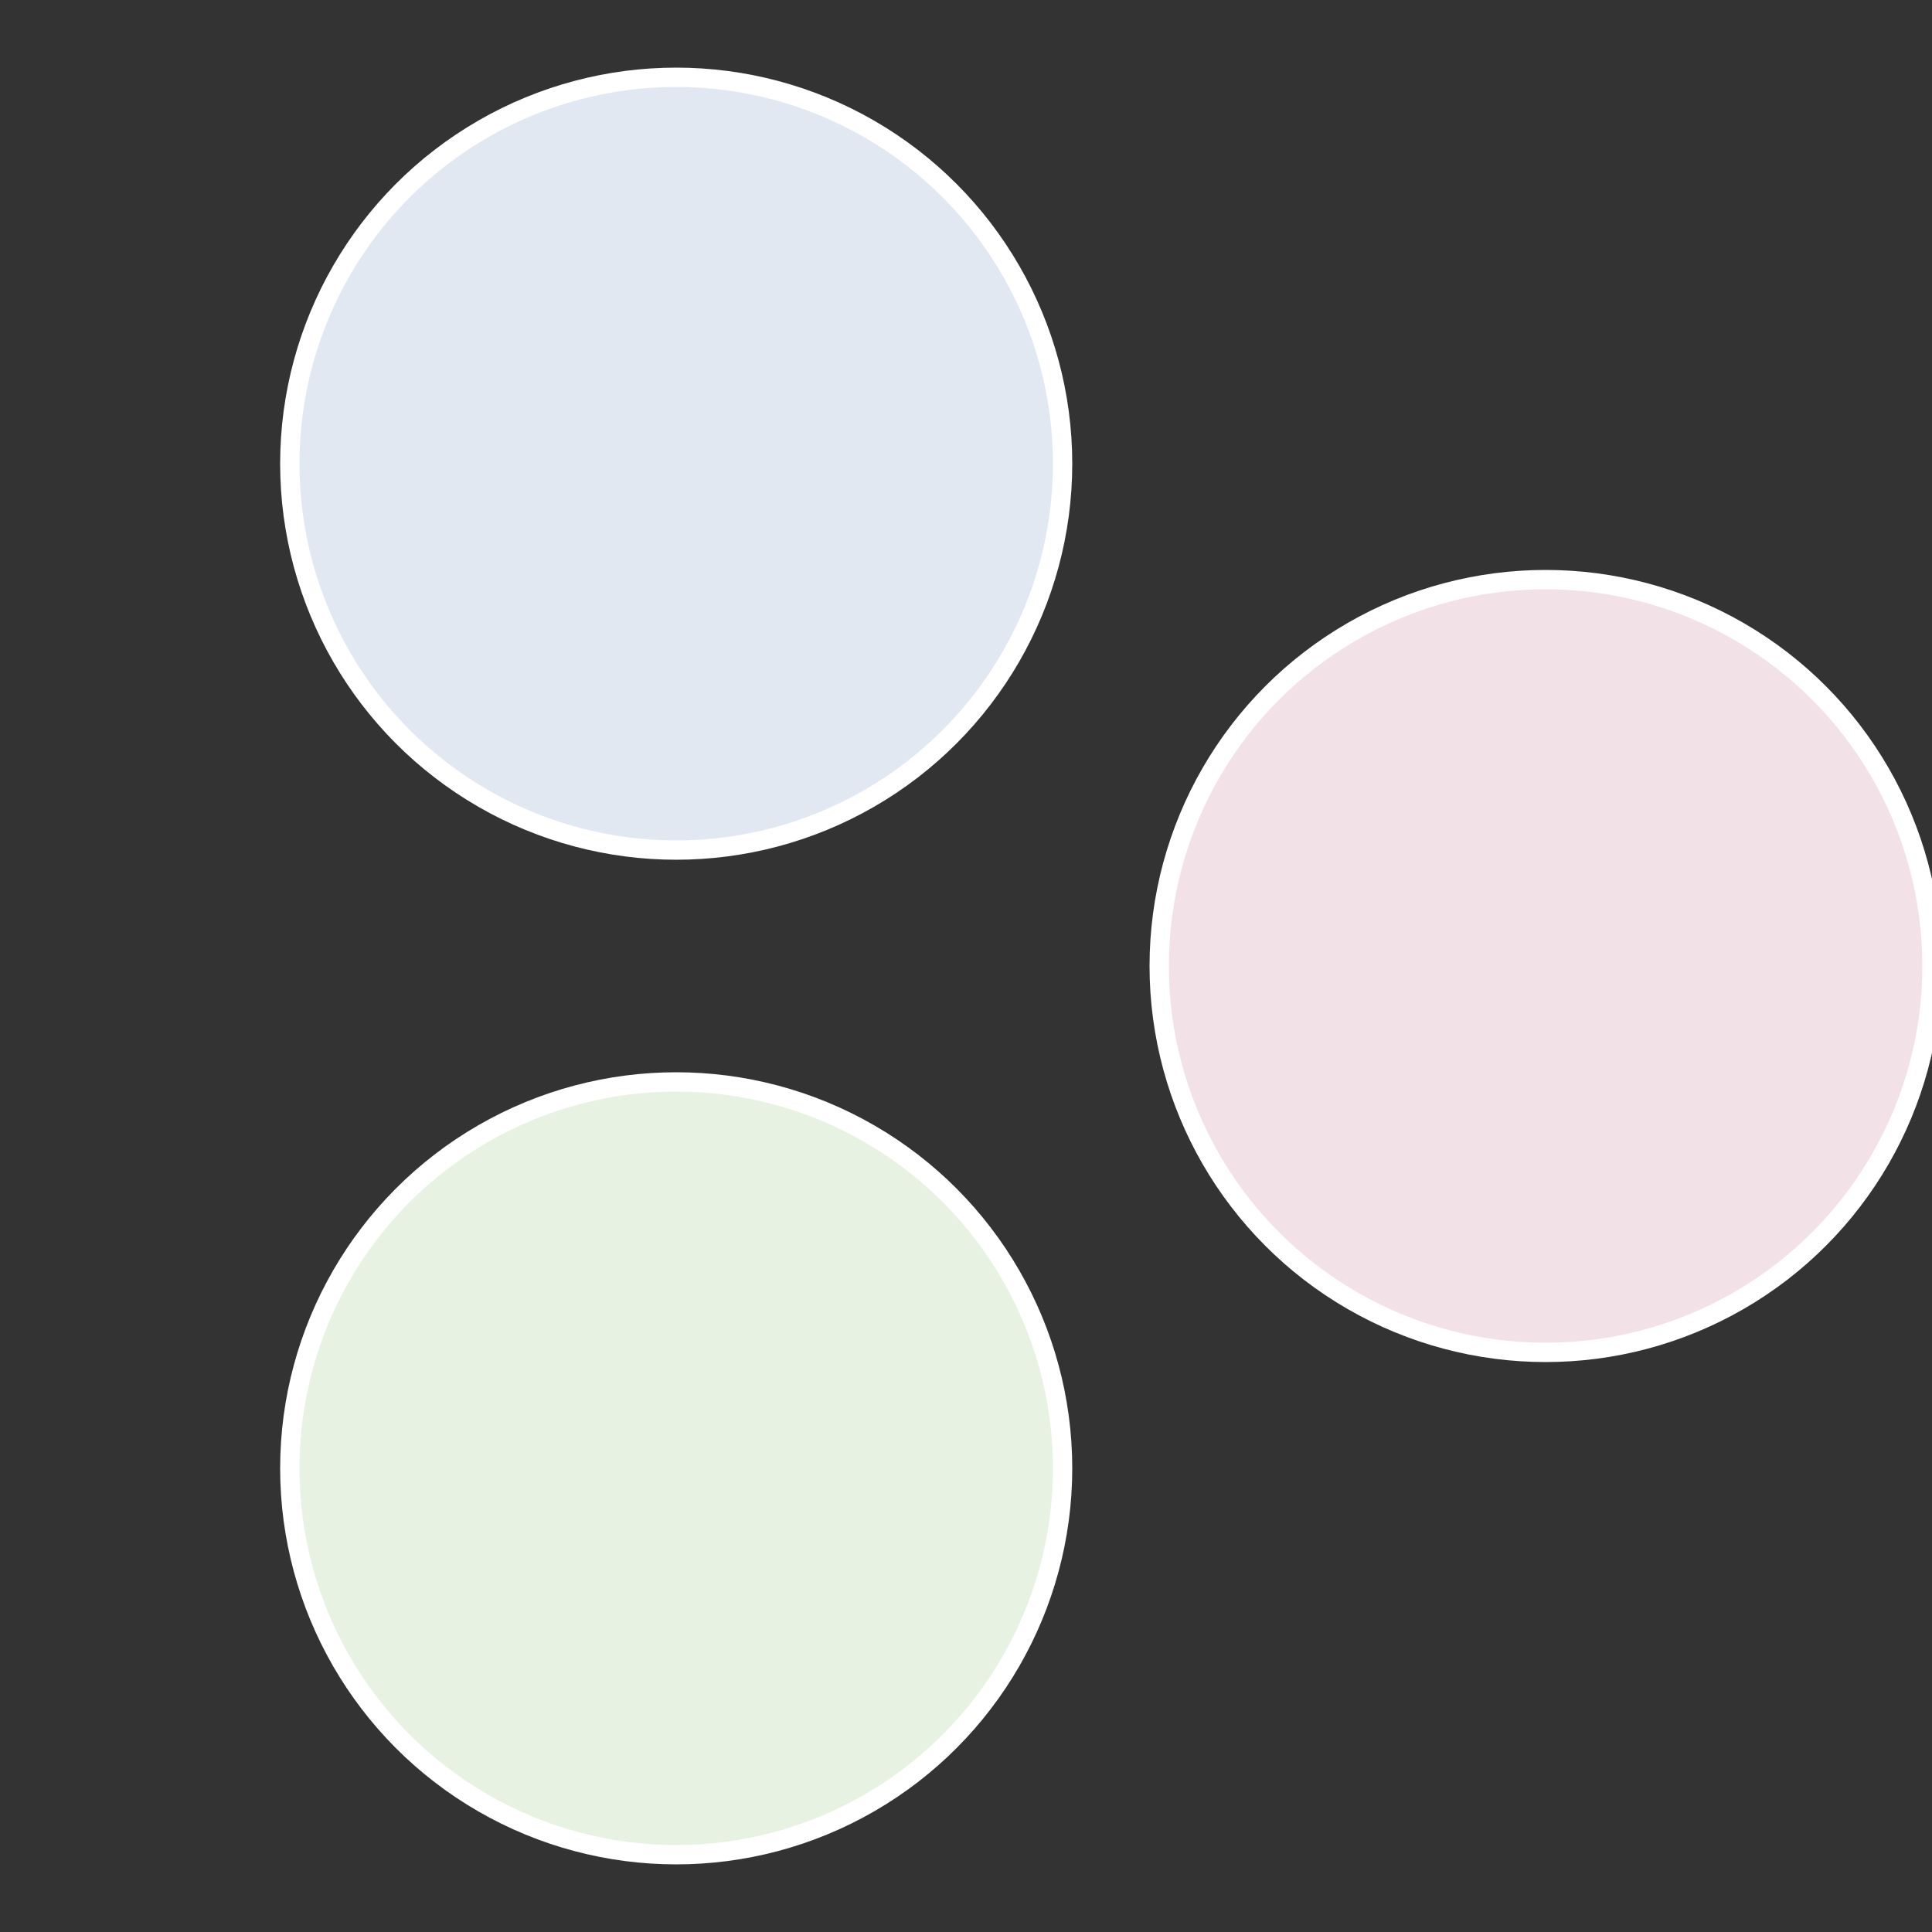
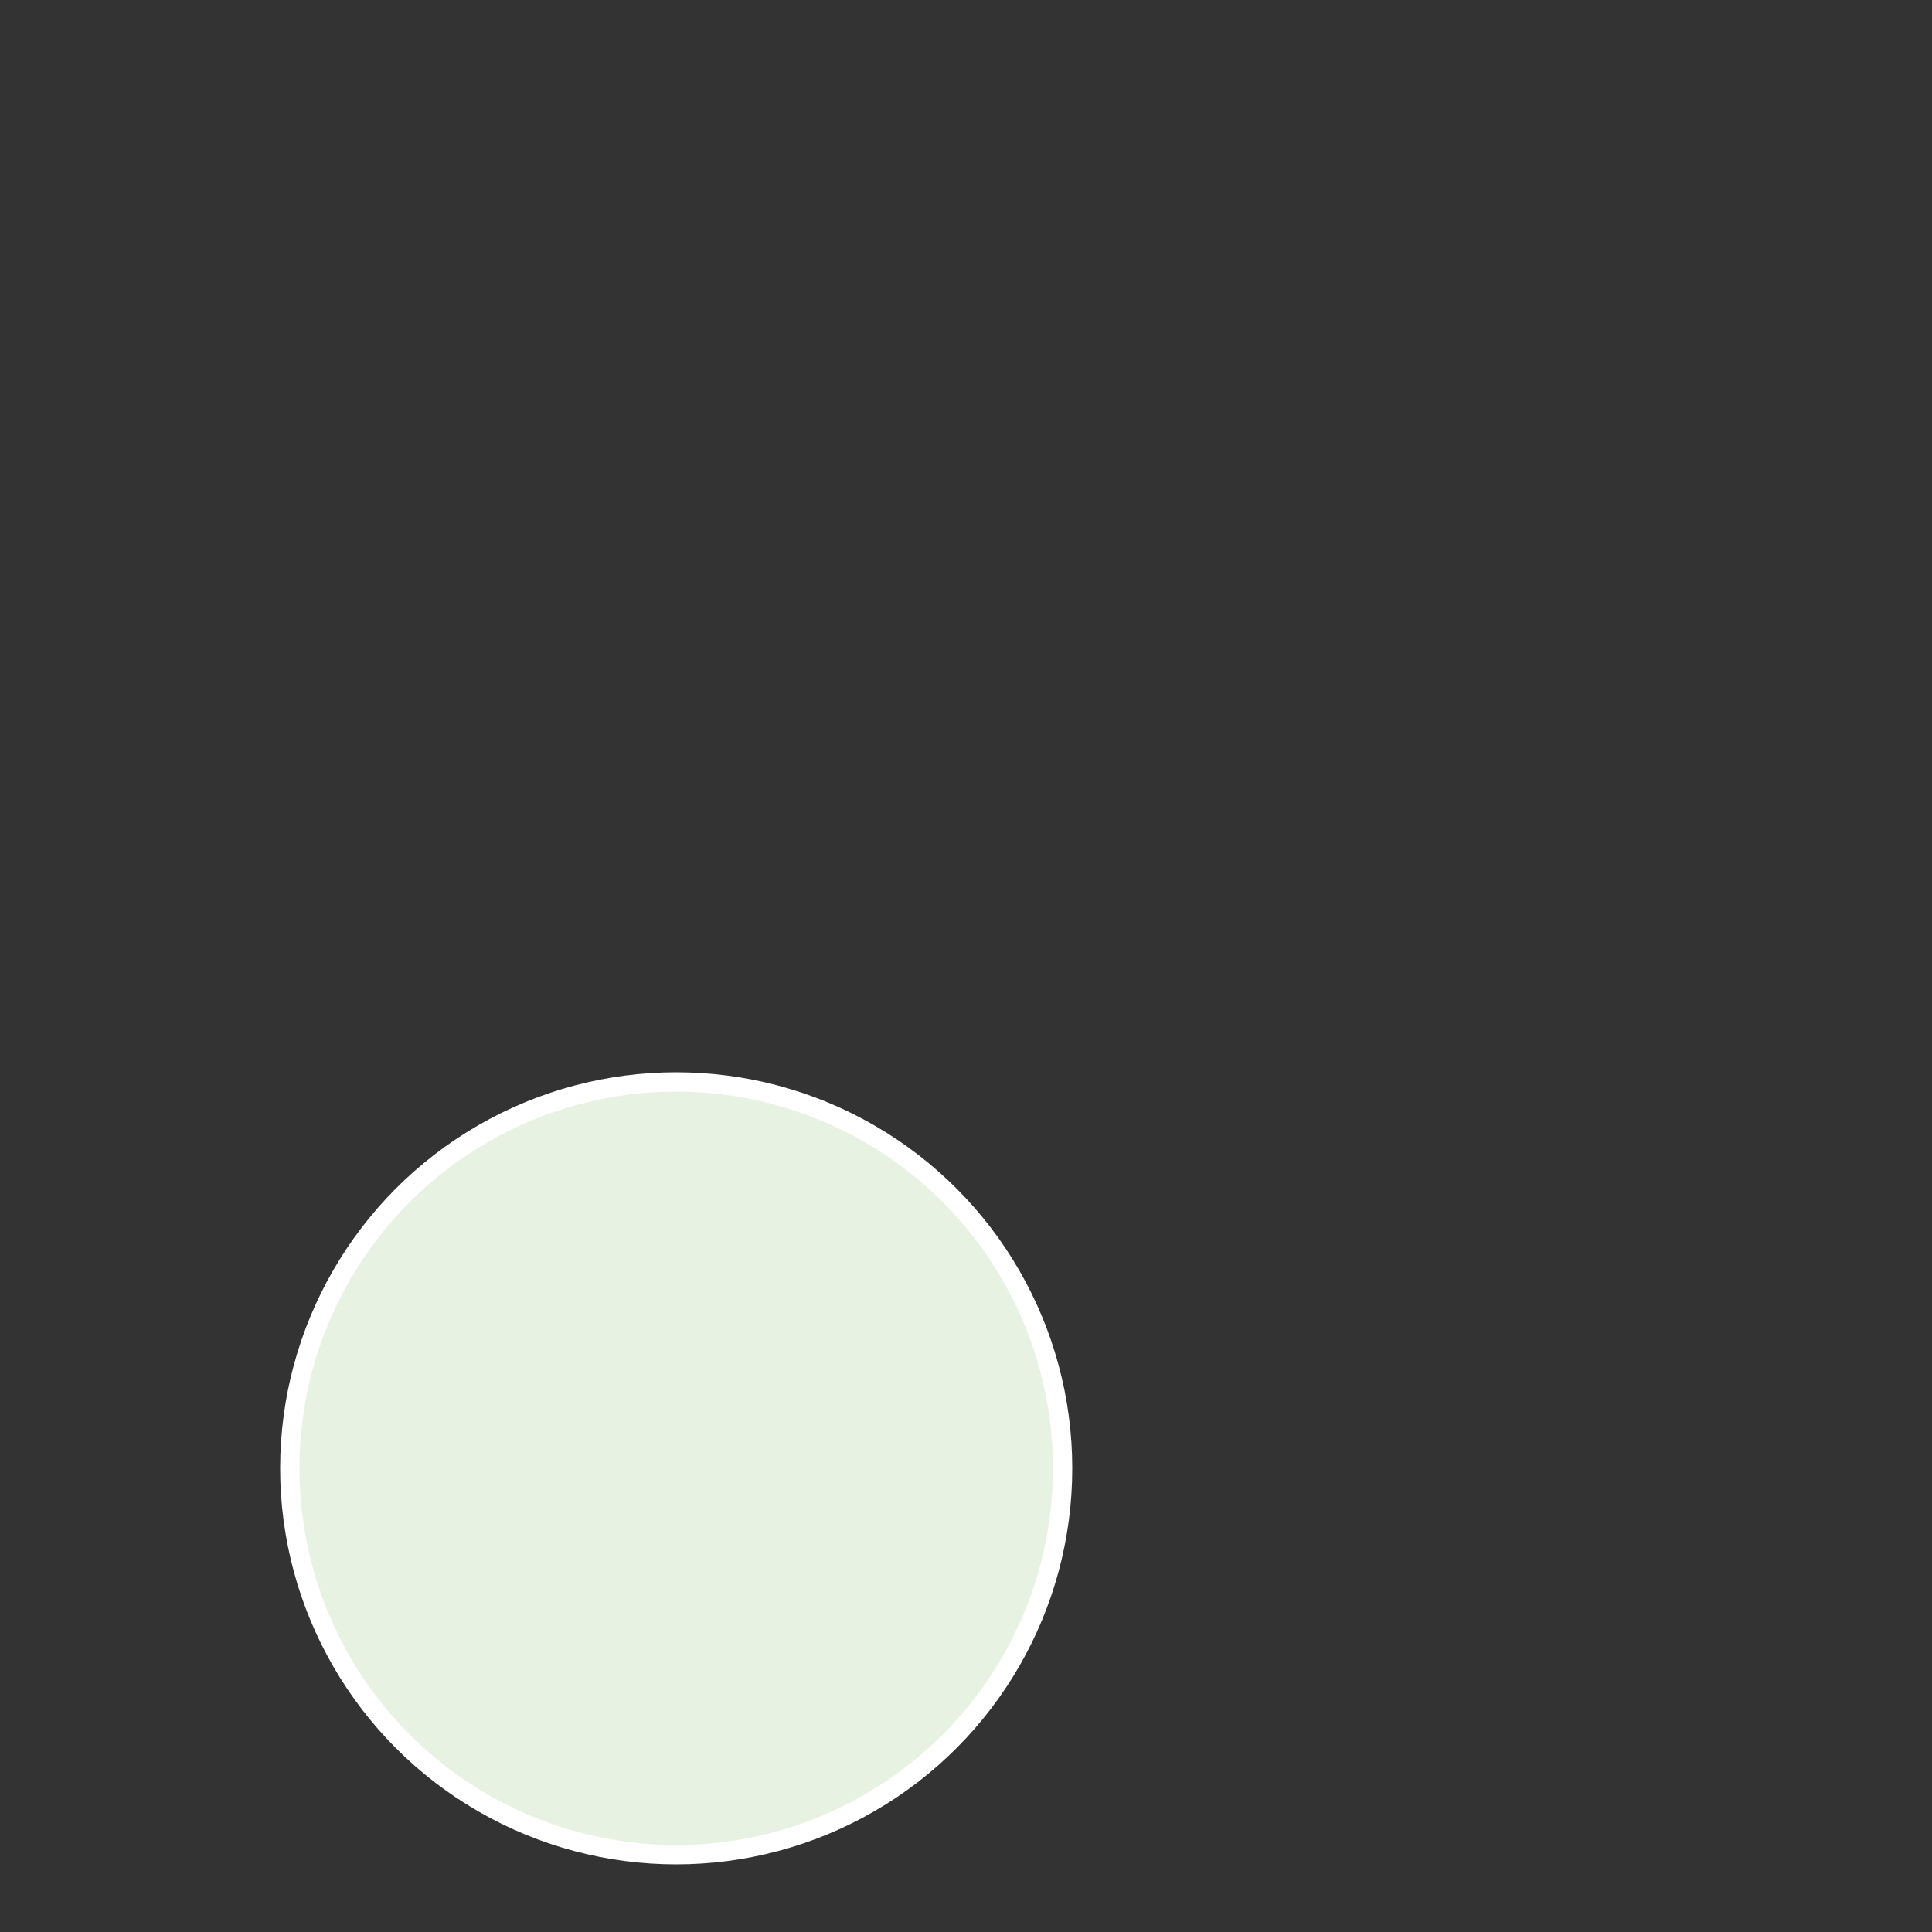
<svg xmlns="http://www.w3.org/2000/svg" width="500" height="500" viewBox="-1 -1 2 2">
  <rect x="-1" y="-1" width="2" height="2" fill="#333333" stroke="none" />
-   <circle cx="0.6" cy="0" r="0.4" fill="#f2e2e8" stroke="#fff" stroke-width="1%" />
  <circle cx="-0.3" cy="0.52" r="0.4" fill="#e8f2e2" stroke="#fff" stroke-width="1%" />
-   <circle cx="-0.3" cy="-0.52" r="0.4" fill="#e2e8f2" stroke="#fff" stroke-width="1%" />
</svg>